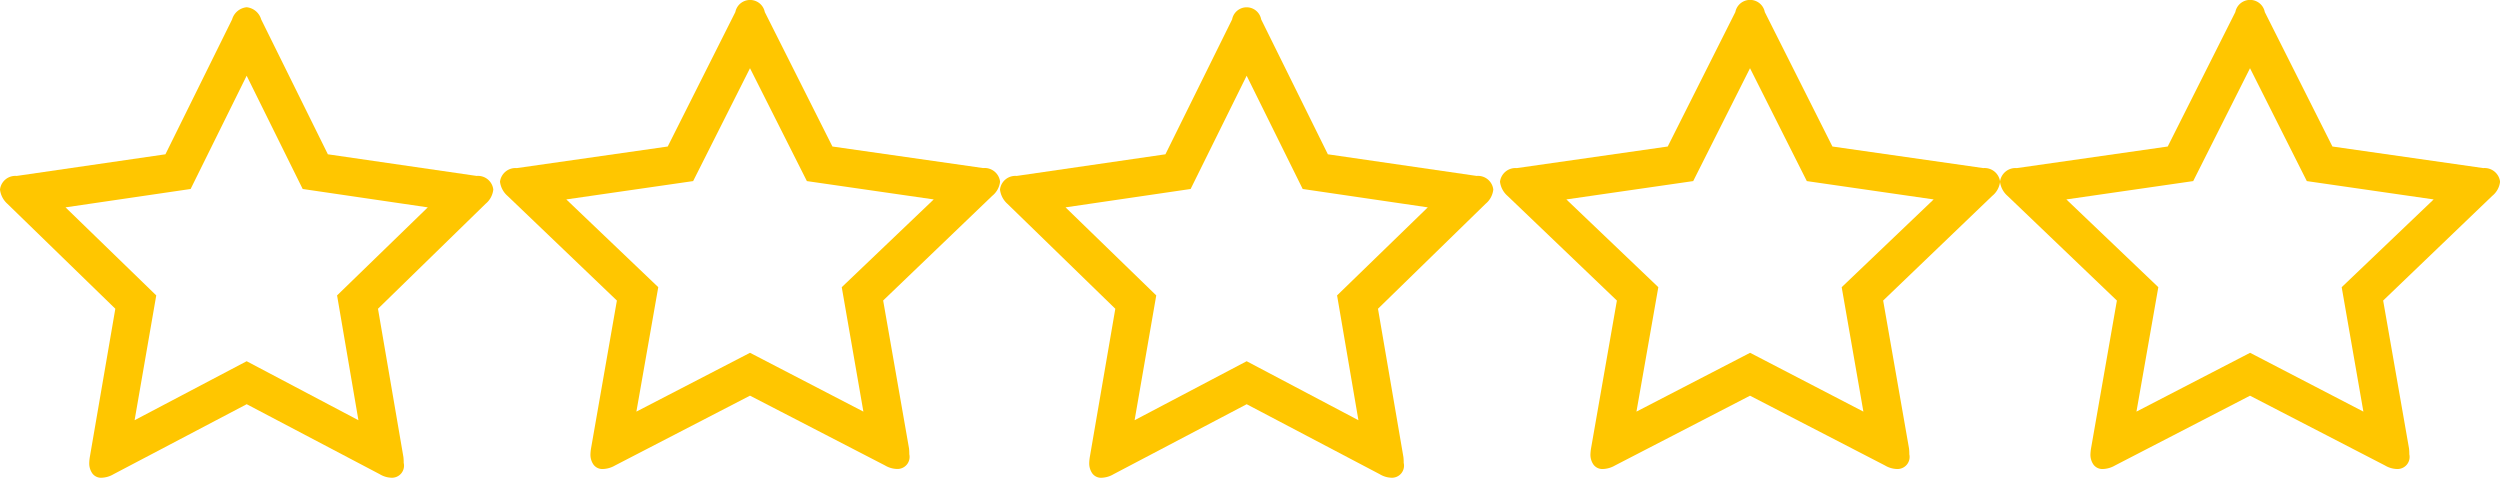
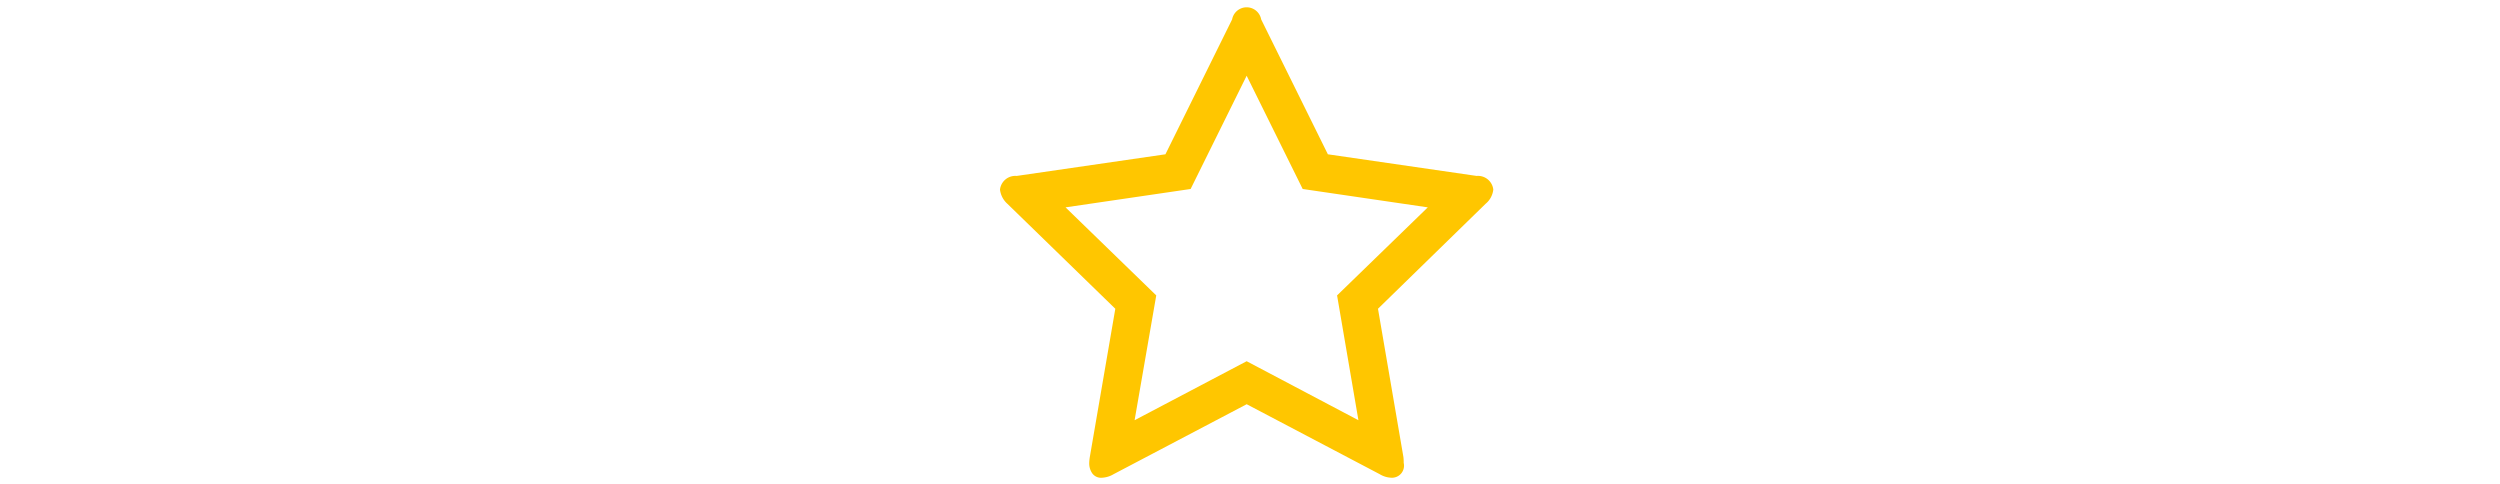
<svg xmlns="http://www.w3.org/2000/svg" width="160" height="31">
  <defs>
    <style>.cls-1{fill:#ffc600;fill-rule:evenodd}</style>
  </defs>
-   <path id="_" data-name="" class="cls-1" d="M22.939 26.894l-7.153-3.776-7.172 3.776L10 18.906l-5.807-5.635 8.007-1.176 3.586-7.248 3.586 7.248 8.007 1.176-5.806 5.635zm7.57-15.634l-9.525-1.385-4.269-8.633a1.081 1.081 0 0 0-.93-.778 1.081 1.081 0 0 0-.93.778l-4.268 8.633-9.524 1.385A.987.987 0 0 0 0 12.133a1.445 1.445 0 0 0 .474.911l6.907 6.716-1.632 9.487a3.038 3.038 0 0 0-.038.379 1.118 1.118 0 0 0 .2.674.69.69 0 0 0 .6.275 1.612 1.612 0 0 0 .759-.228l8.519-4.478 8.511 4.478a1.535 1.535 0 0 0 .759.228.772.772 0 0 0 .778-.949 2.889 2.889 0 0 0-.019-.379l-1.627-9.487 6.887-6.717a1.372 1.372 0 0 0 .493-.911.988.988 0 0 0-1.062-.873z" />
-   <path id="_copy" data-name=" copy" class="cls-1" d="M55.257 26.343L48 22.579l-7.271 3.764 1.4-7.963-5.886-5.617 8.118-1.173L48 4.365l3.64 7.225 8.118 1.173-5.886 5.617zm7.675-15.585l-9.657-1.381L48.947.771a.961.961 0 0 0-1.885 0l-4.328 8.606-9.657 1.381a1 1 0 0 0-1.077.87 1.432 1.432 0 0 0 .481.908l7 6.7-1.654 9.457a2.972 2.972 0 0 0-.038.378 1.1 1.1 0 0 0 .2.671.7.7 0 0 0 .606.274 1.656 1.656 0 0 0 .77-.227L48 25.322l8.637 4.464a1.575 1.575 0 0 0 .769.227.774.774 0 0 0 .789-.946 2.847 2.847 0 0 0-.019-.378l-1.654-9.457 6.983-6.7a1.361 1.361 0 0 0 .5-.908 1 1 0 0 0-1.077-.87z" />
  <path id="_copy_2" data-name=" copy 2" class="cls-1" d="M86.939 26.894l-7.153-3.776-7.172 3.776L74 18.906l-5.806-5.635 8.006-1.176 3.586-7.248 3.586 7.248 8.007 1.176-5.806 5.635zm7.57-15.634l-9.525-1.385-4.269-8.633a.945.945 0 0 0-1.859 0l-4.269 8.633-9.524 1.385a.987.987 0 0 0-1.063.873 1.445 1.445 0 0 0 .474.911l6.906 6.717-1.632 9.487a3.039 3.039 0 0 0-.038.379 1.118 1.118 0 0 0 .2.674.69.69 0 0 0 .6.275 1.612 1.612 0 0 0 .759-.228l8.519-4.478 8.512 4.477a1.535 1.535 0 0 0 .759.228.772.772 0 0 0 .778-.949 2.889 2.889 0 0 0-.019-.379l-1.627-9.487 6.887-6.717a1.372 1.372 0 0 0 .493-.911.988.988 0 0 0-1.062-.873z" />
-   <path id="_copy_3" data-name=" copy 3" class="cls-1" d="M119.257 26.343l-7.252-3.764-7.272 3.764 1.4-7.963-5.886-5.617 8.118-1.173 3.636-7.225 3.635 7.225 8.118 1.173-5.886 5.617zm7.675-15.585l-9.657-1.381-4.328-8.606a.96.96 0 0 0-1.885 0l-4.328 8.606-9.657 1.381a1 1 0 0 0-1.077.87 1.432 1.432 0 0 0 .481.908l7 6.7-1.654 9.457a2.979 2.979 0 0 0-.039.378 1.1 1.1 0 0 0 .2.671.705.705 0 0 0 .606.274 1.653 1.653 0 0 0 .769-.227l8.638-4.464 8.637 4.464a1.572 1.572 0 0 0 .769.227.774.774 0 0 0 .789-.946 2.754 2.754 0 0 0-.02-.378l-1.654-9.457 6.983-6.7a1.362 1.362 0 0 0 .5-.908 1 1 0 0 0-1.077-.87z" />
-   <path id="_copy_4" data-name=" copy 4" class="cls-1" d="M151.257 26.343l-7.252-3.764-7.272 3.764 1.4-7.963-5.886-5.617 8.118-1.173 3.636-7.225 3.635 7.225 8.118 1.173-5.886 5.617zm7.675-15.585l-9.657-1.381-4.328-8.606a.96.96 0 0 0-1.885 0l-4.328 8.606-9.657 1.381a1 1 0 0 0-1.077.87 1.431 1.431 0 0 0 .481.908l7 6.7-1.654 9.457a2.979 2.979 0 0 0-.039.378 1.1 1.1 0 0 0 .2.671.705.705 0 0 0 .606.274 1.653 1.653 0 0 0 .769-.227l8.638-4.464 8.637 4.464a1.572 1.572 0 0 0 .769.227.774.774 0 0 0 .789-.946 2.754 2.754 0 0 0-.02-.378l-1.654-9.457 6.983-6.7a1.362 1.362 0 0 0 .5-.908 1 1 0 0 0-1.077-.87z" />
</svg>